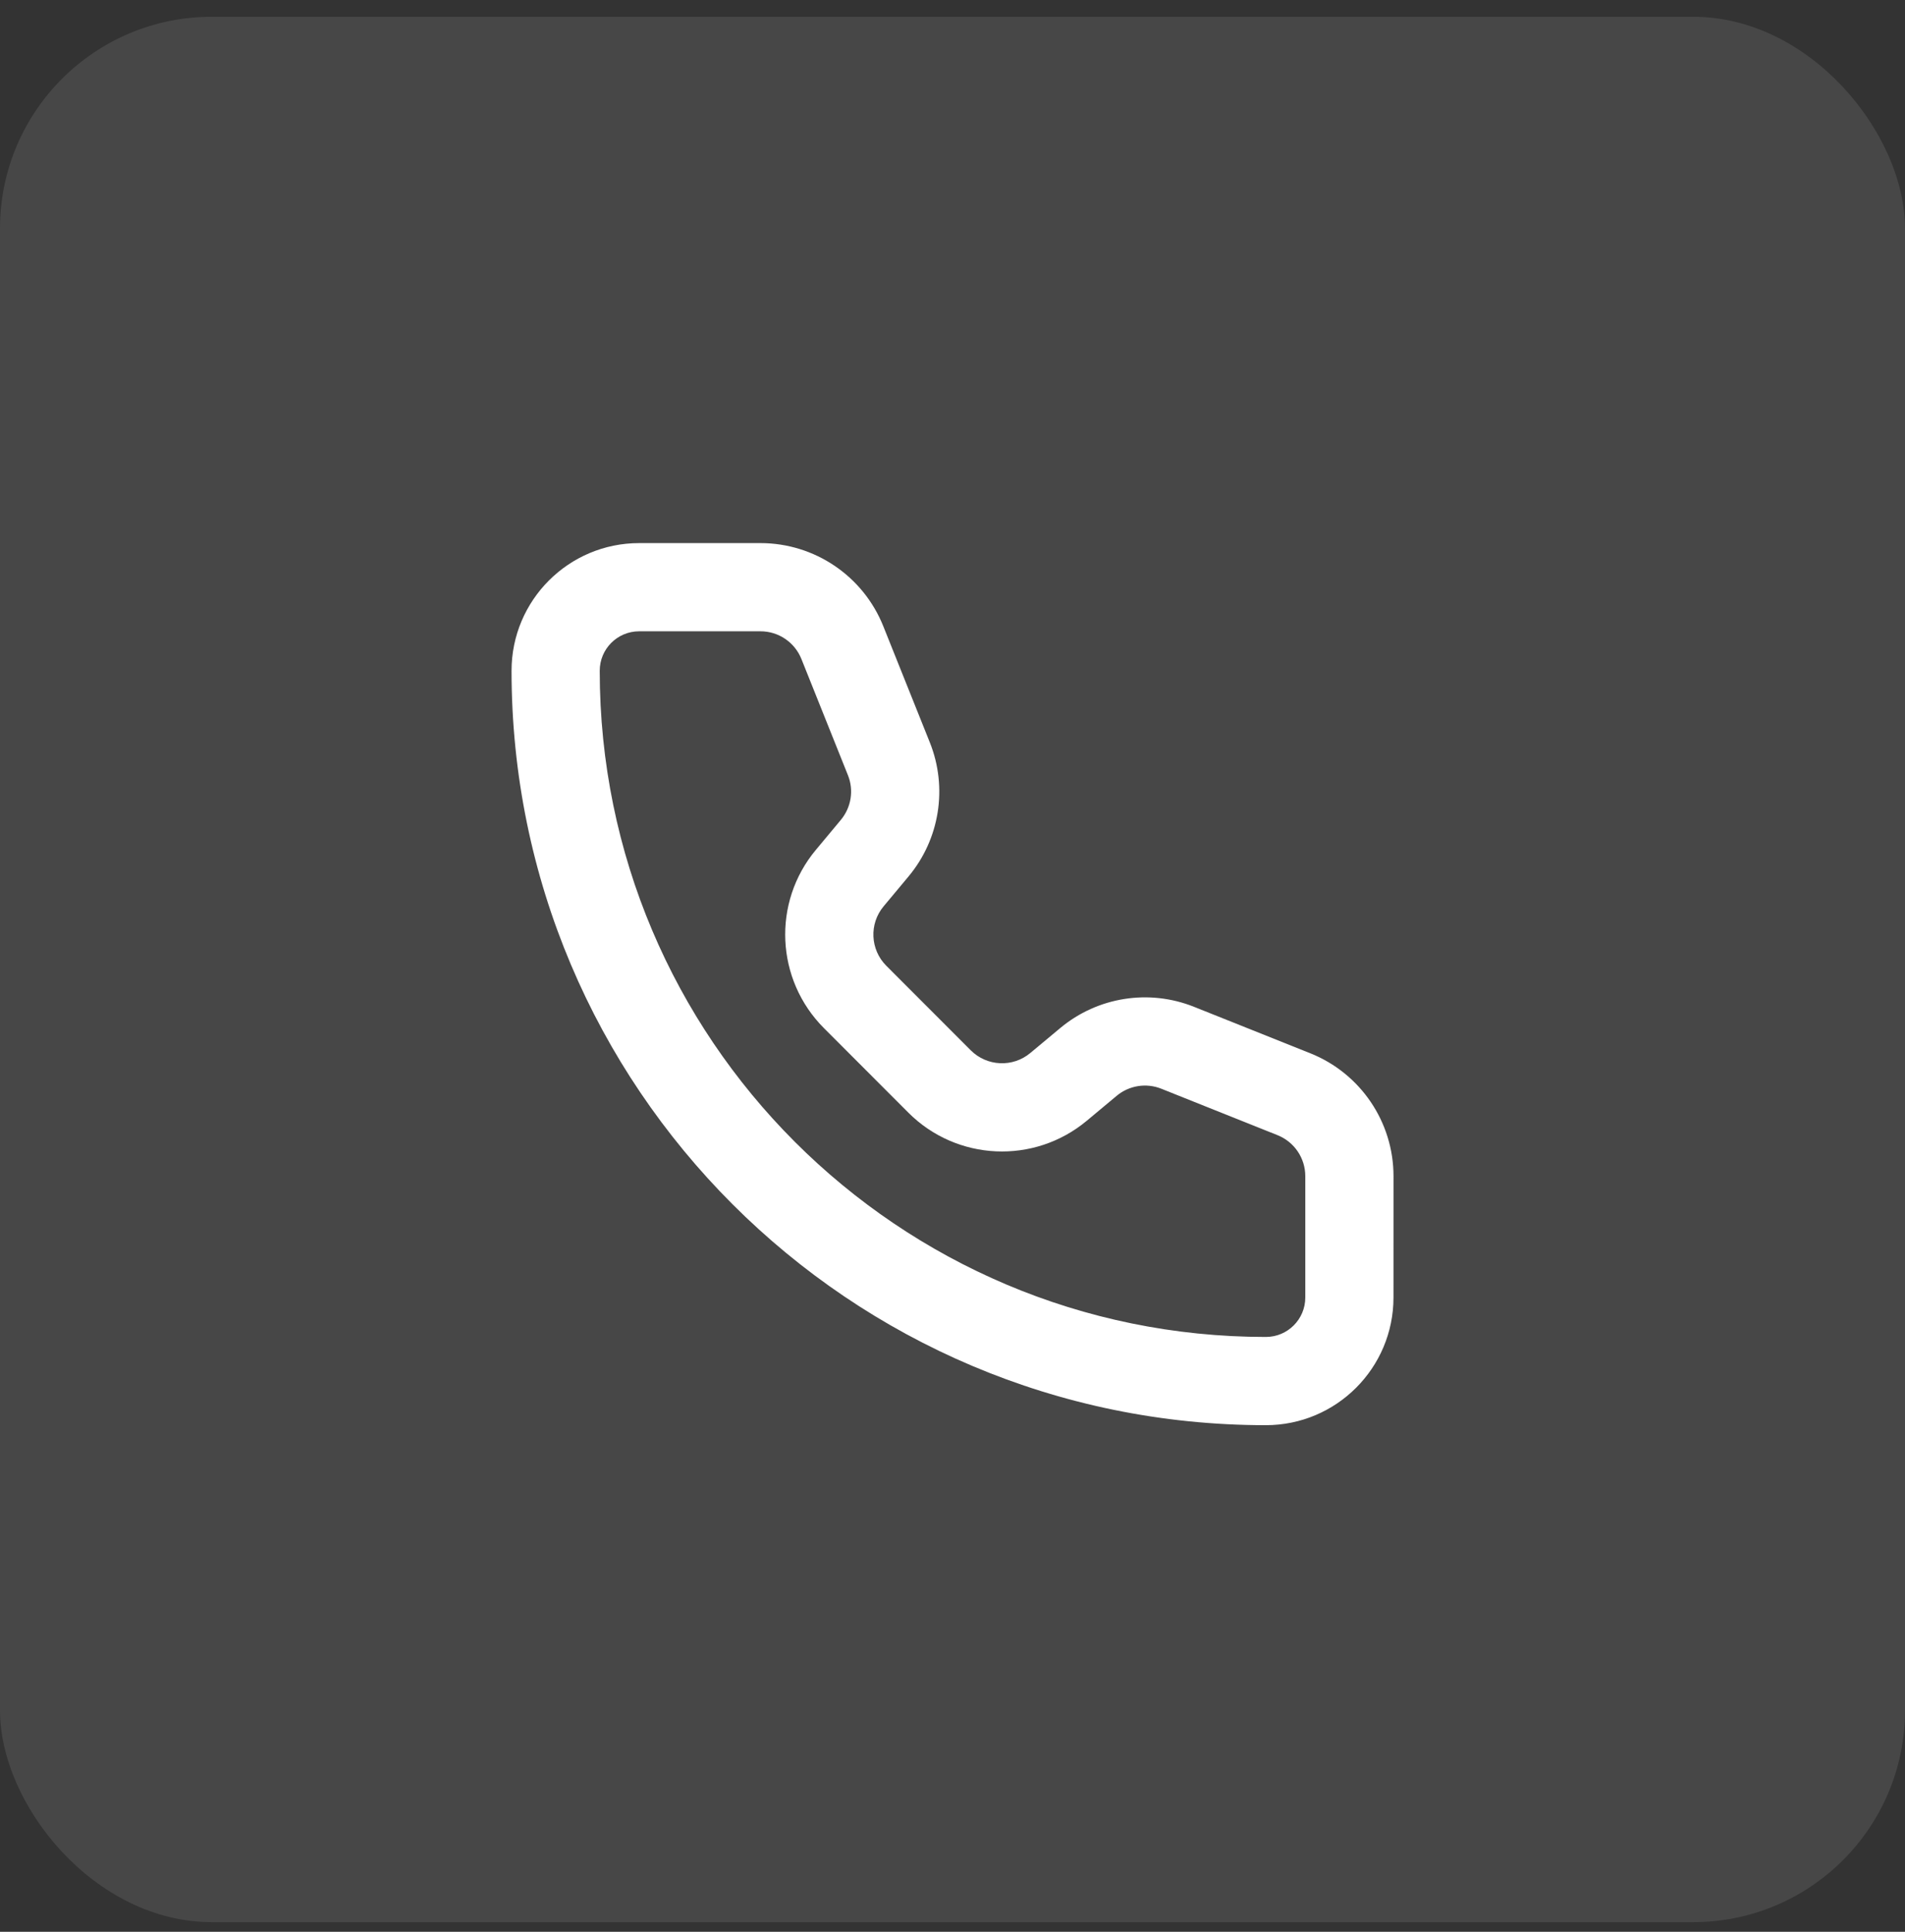
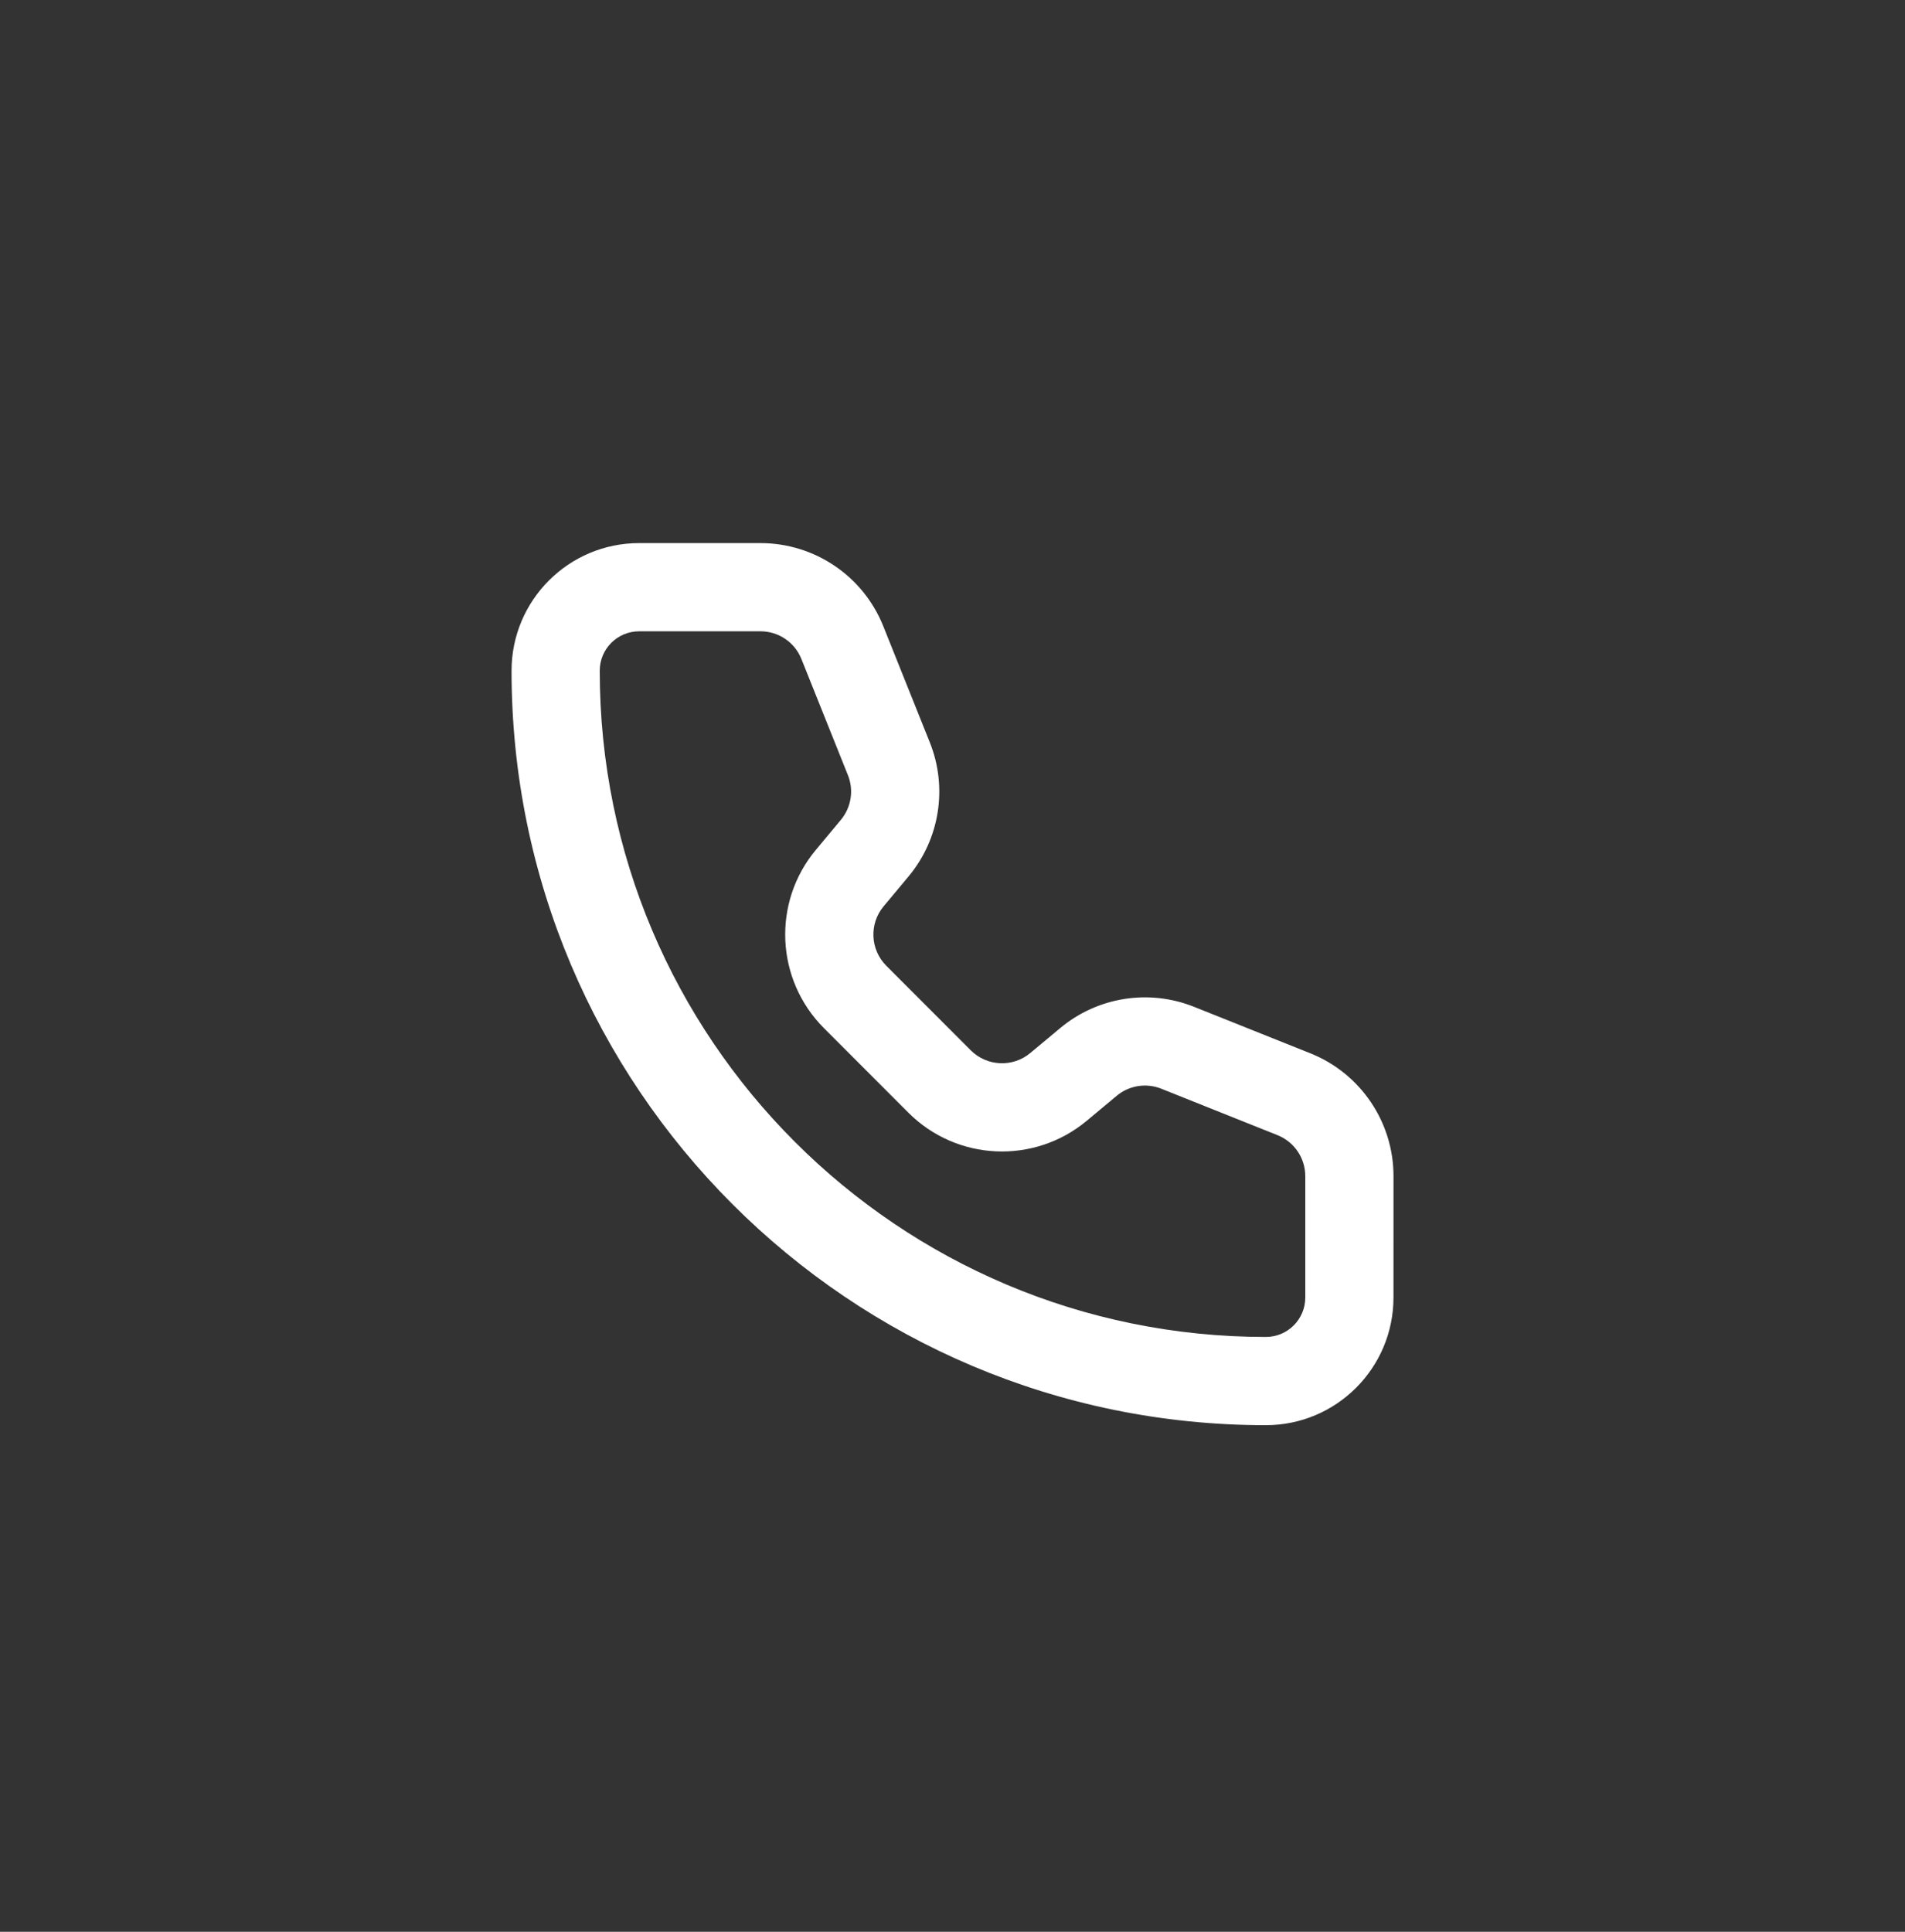
<svg xmlns="http://www.w3.org/2000/svg" width="72" height="73" viewBox="0 0 72 73" fill="none">
  <rect x="0" y="0" width="72" height="73" fill="#333333" stroke="none" />
-   <rect y="0.635" width="72" height="72" rx="8" fill="white" fill-opacity="0.1" />
  <path fill-rule="evenodd" clip-rule="evenodd" d="M24.158 23.856C23.334 23.856 22.667 24.523 22.667 25.347C22.667 39.251 33.939 50.522 47.843 50.522C48.666 50.522 49.334 49.855 49.334 49.031L49.334 44.446C49.334 44.446 49.334 44.446 49.334 44.446C49.334 43.764 48.919 43.152 48.287 42.898C48.287 42.898 48.287 42.899 48.287 42.898L43.893 41.142C43.324 40.914 42.677 41.017 42.207 41.408L41.074 42.353C39.087 44.009 36.164 43.878 34.335 42.049L31.142 38.853C31.142 38.853 31.142 38.853 31.142 38.853C29.315 37.025 29.178 34.104 30.835 32.117L31.78 30.983C31.78 30.983 31.78 30.983 31.78 30.983C32.173 30.511 32.276 29.863 32.049 29.297L30.29 24.904C30.037 24.271 29.424 23.856 28.743 23.856H24.158ZM19.334 25.347C19.334 22.682 21.494 20.523 24.158 20.523H28.743C30.787 20.523 32.626 21.767 33.385 23.666L35.144 28.058C35.826 29.765 35.516 31.707 34.341 33.117L33.395 34.251C32.845 34.911 32.888 35.885 33.499 36.496L36.692 39.692C37.301 40.3 38.277 40.345 38.939 39.793L40.073 38.848C41.484 37.672 43.426 37.365 45.13 38.047C45.13 38.047 45.131 38.047 45.13 38.047L49.525 39.803C51.423 40.563 52.668 42.401 52.668 44.446L52.667 49.031C52.667 49.031 52.667 49.031 52.667 49.031C52.667 51.695 50.507 53.856 47.843 53.856C32.098 53.856 19.334 41.092 19.334 25.347Z" fill="white" />
</svg>